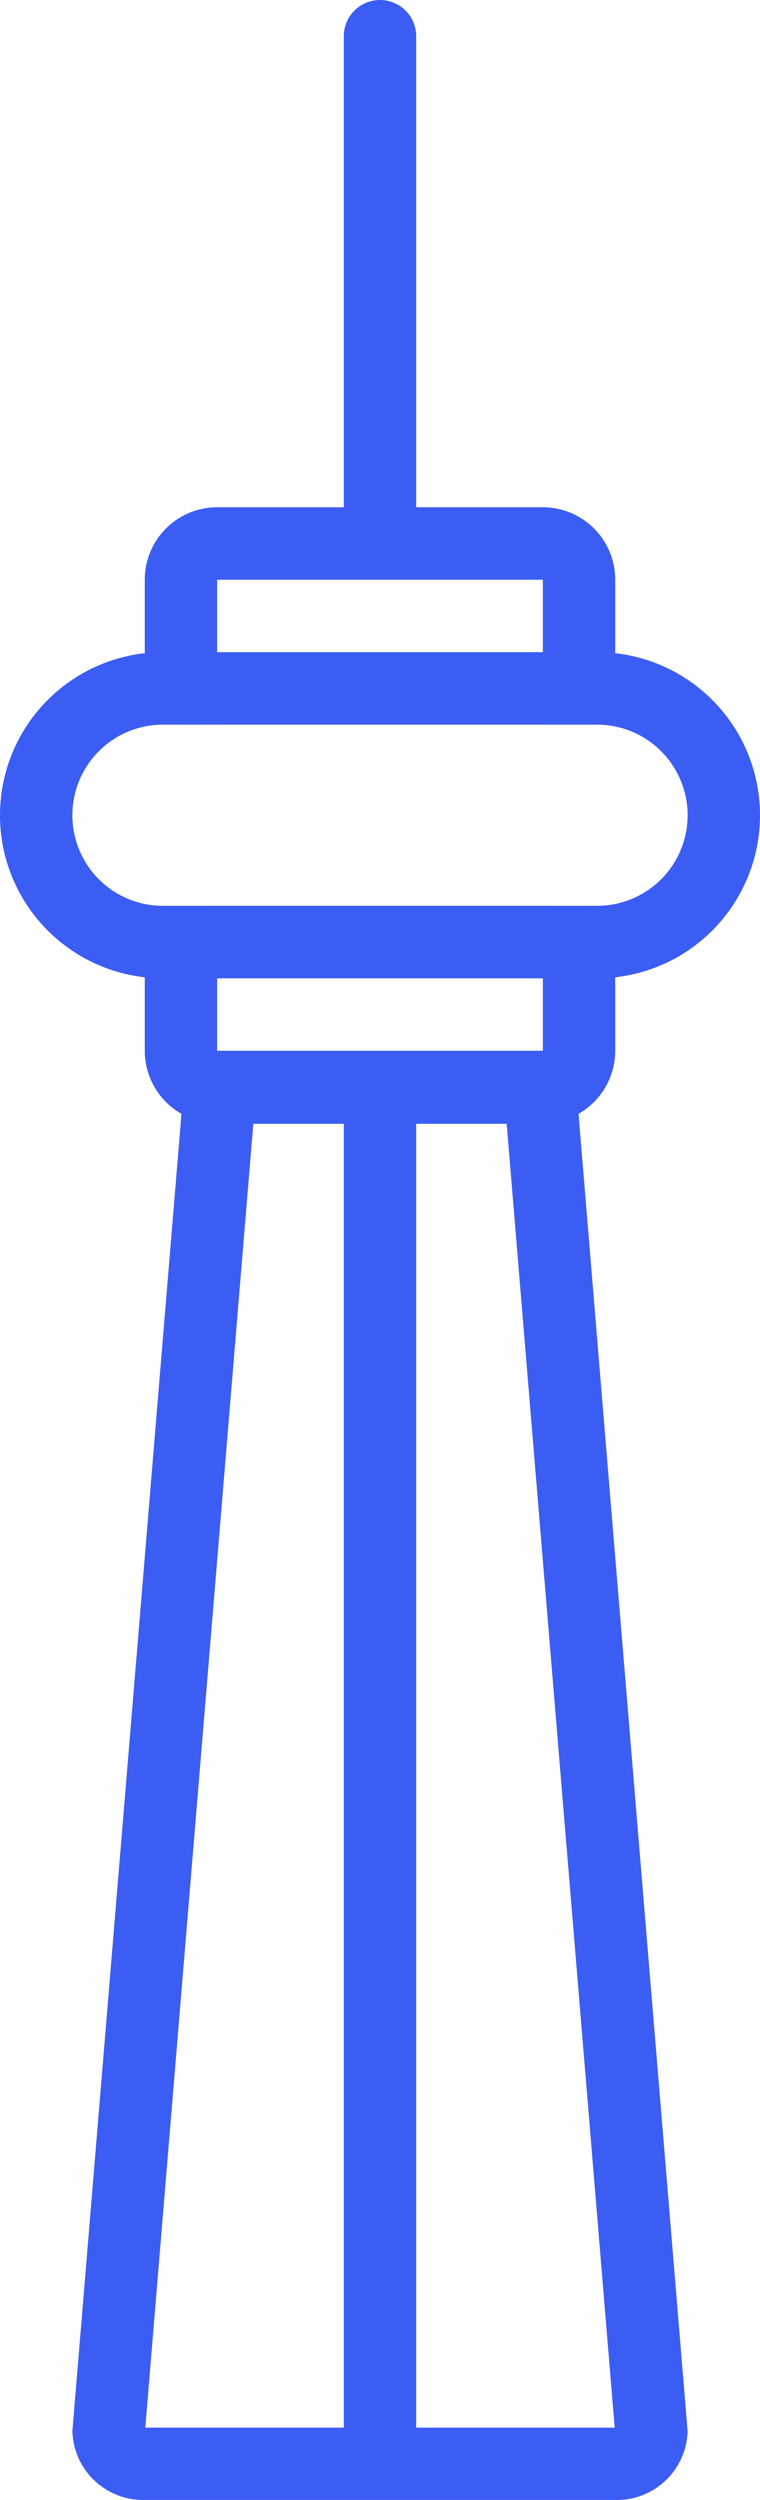
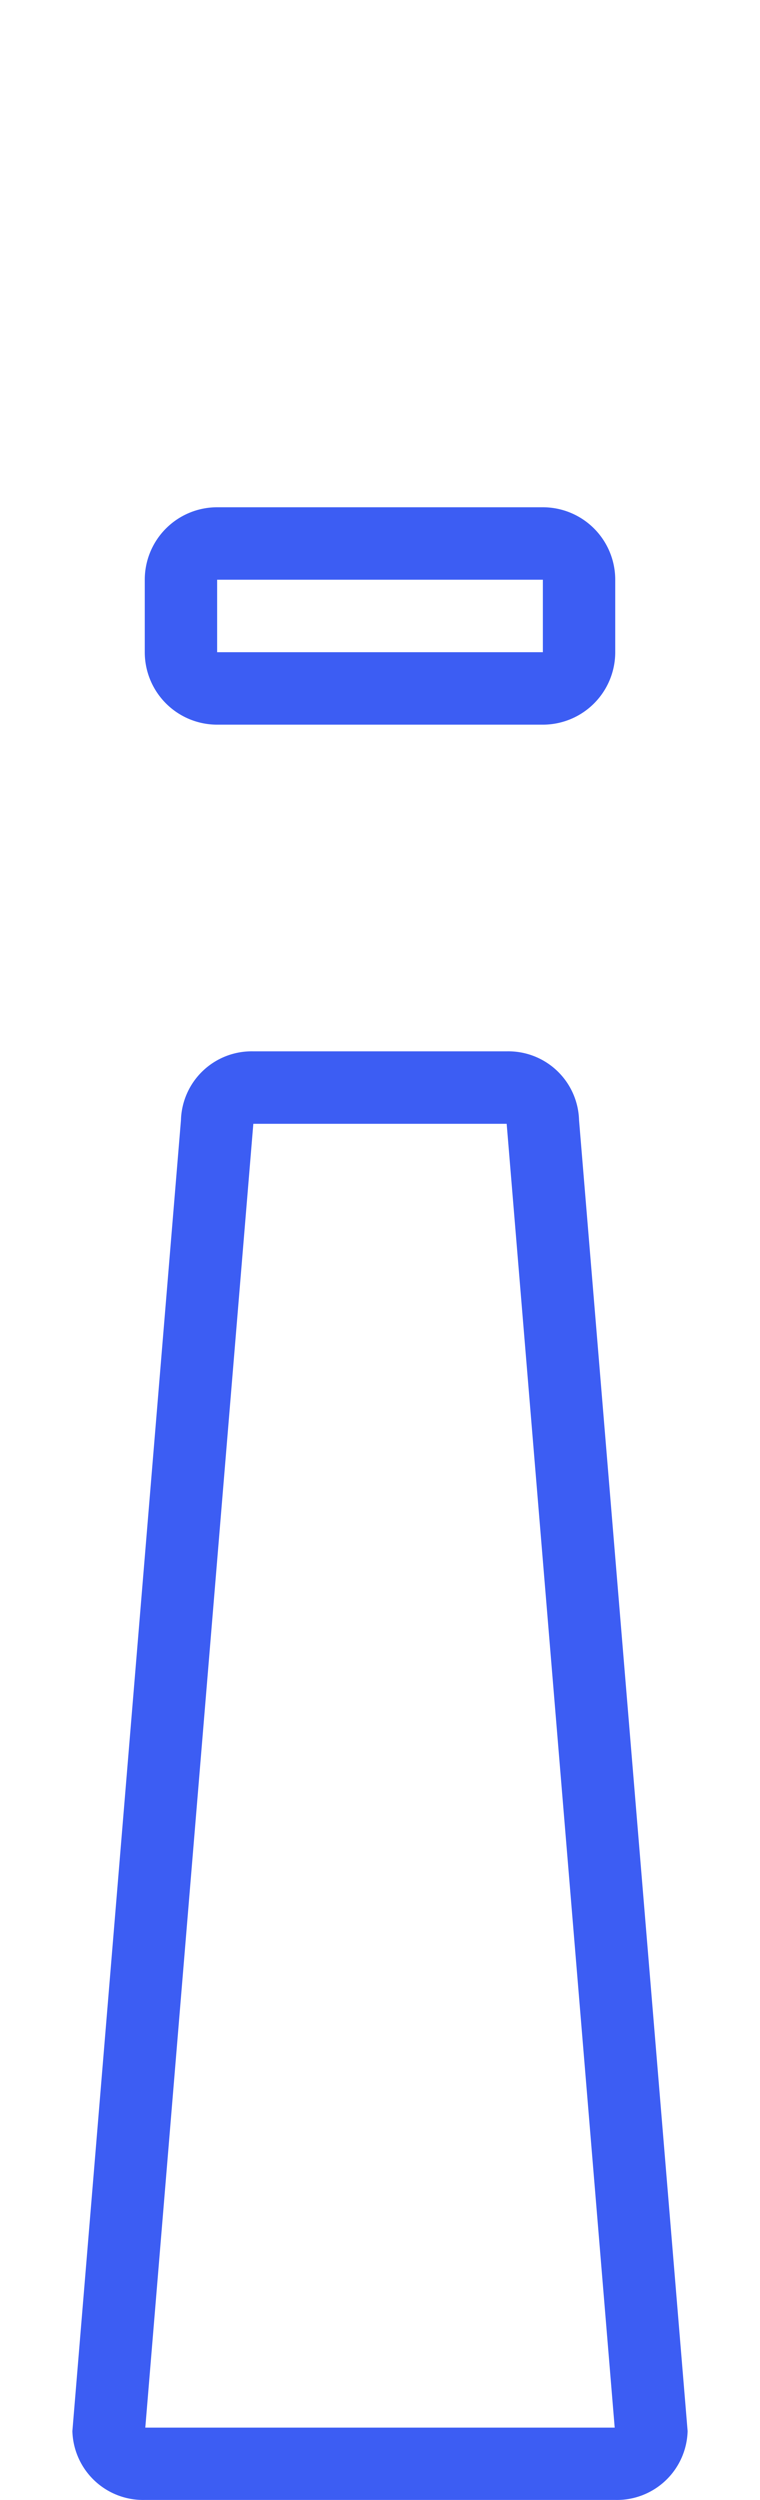
<svg xmlns="http://www.w3.org/2000/svg" width="21" height="69" viewBox="0 0 21 69">
  <g id="Toronto-icon" transform="translate(-845 -5572)">
-     <path id="Rectangle_773" data-name="Rectangle 773" d="M4.5,2a2.5,2.5,0,0,0,0,5h12a2.5,2.5,0,0,0,0-5H4.5m0-2h12a4.5,4.5,0,0,1,0,9H4.5a4.5,4.5,0,0,1,0-9Z" transform="translate(845 5590)" fill="#3c5df3" />
    <path id="Rectangle_794" data-name="Rectangle 794" d="M2,2V4h9V2H2M2,0h9a2,2,0,0,1,2,2V4a2,2,0,0,1-2,2H2A2,2,0,0,1,0,4V2A2,2,0,0,1,2,0Z" transform="translate(849 5586)" fill="#3c5df3" />
-     <path id="Rectangle_795" data-name="Rectangle 795" d="M2,2V4h9V2H2M2,0h9a2,2,0,0,1,2,2V4a2,2,0,0,1-2,2H2A2,2,0,0,1,0,4V2A2,2,0,0,1,2,0Z" transform="translate(862 5603) rotate(180)" fill="#3c5df3" />
-     <path id="Path_1760" data-name="Path 1760" d="M2,2H2L-.985,37.984h12.97L9,2H2M2,0H9a1.954,1.954,0,0,1,2,1.9L14,38.08a1.954,1.954,0,0,1-2,1.9H-1a1.954,1.954,0,0,1-2-1.9L0,1.9A1.954,1.954,0,0,1,2,0Z" transform="translate(850 5601.016)" fill="#3c5df3" />
-     <path id="Rectangle_774" data-name="Rectangle 774" d="M1,0A1,1,0,0,1,2,1V14a1,1,0,0,1-2,0V1A1,1,0,0,1,1,0Z" transform="translate(854.5 5572)" fill="#3c5df3" />
-     <path id="Rectangle_796" data-name="Rectangle 796" d="M1,0A1,1,0,0,1,2,1V37a1,1,0,0,1-2,0V1A1,1,0,0,1,1,0Z" transform="translate(854.5 5602)" fill="#3c5df3" />
+     <path id="Path_1760" data-name="Path 1760" d="M2,2H2L-.985,37.984h12.97L9,2M2,0H9a1.954,1.954,0,0,1,2,1.9L14,38.08a1.954,1.954,0,0,1-2,1.9H-1a1.954,1.954,0,0,1-2-1.9L0,1.9A1.954,1.954,0,0,1,2,0Z" transform="translate(850 5601.016)" fill="#3c5df3" />
  </g>
</svg>